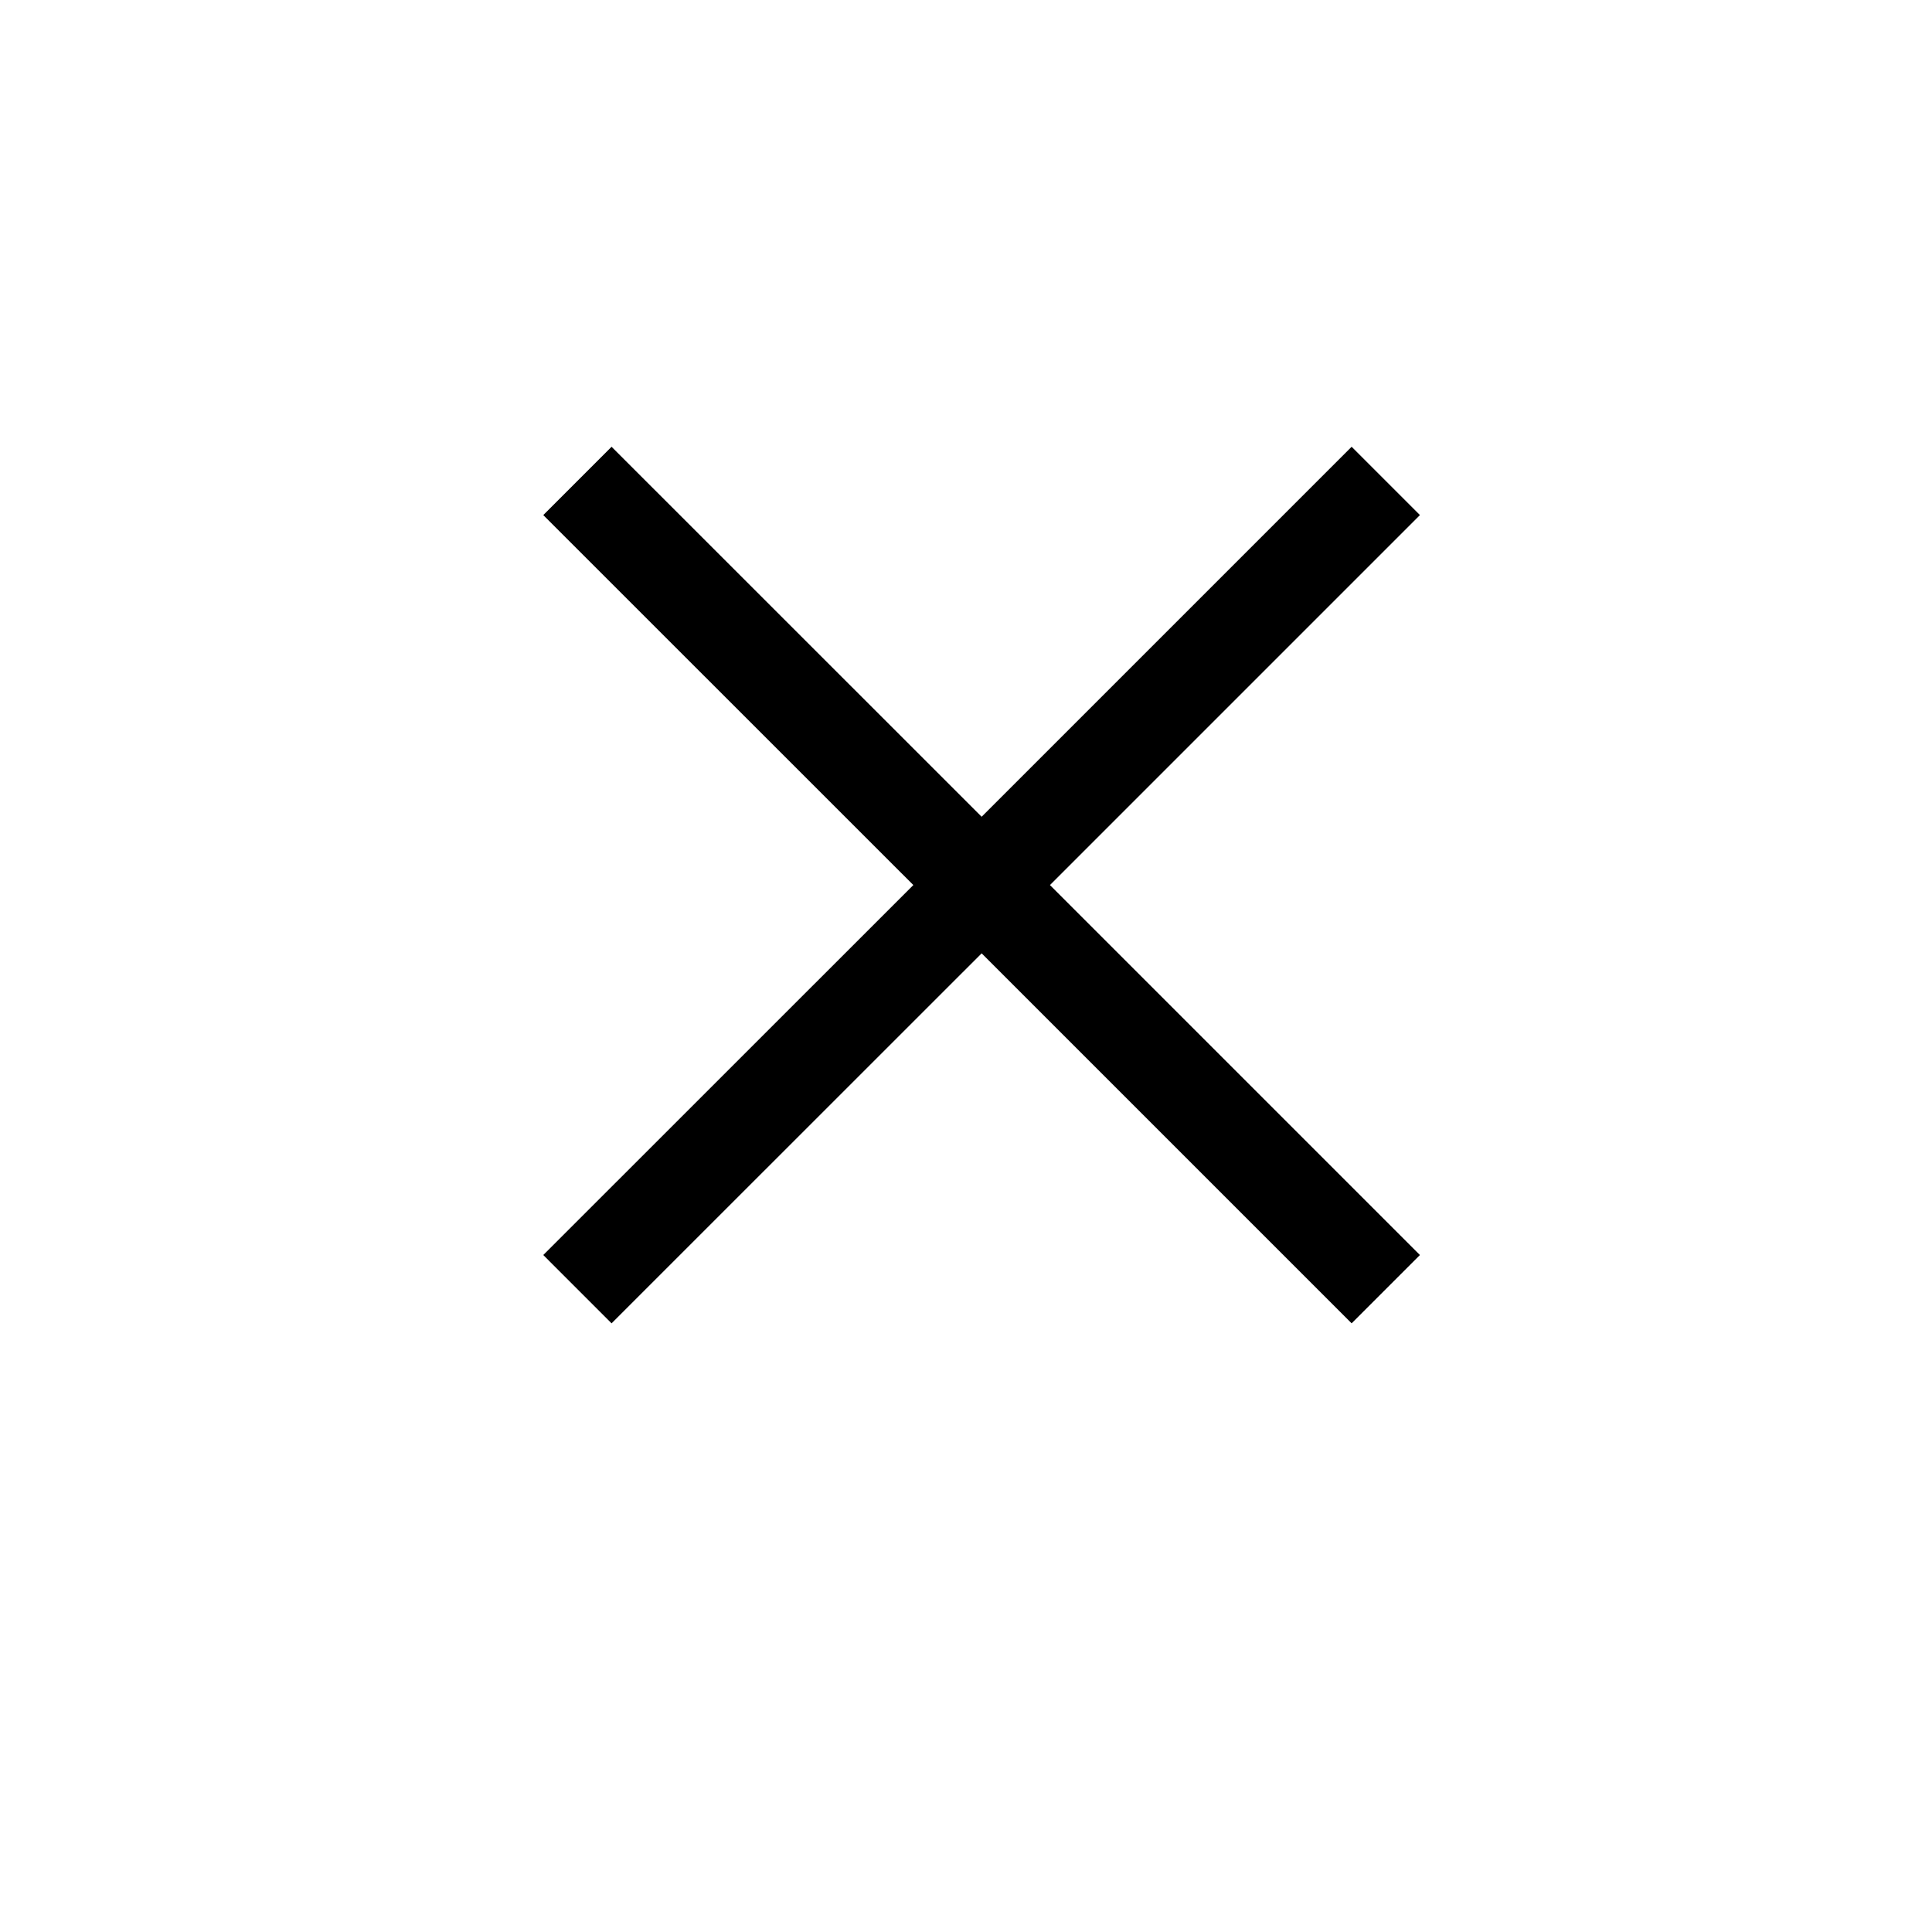
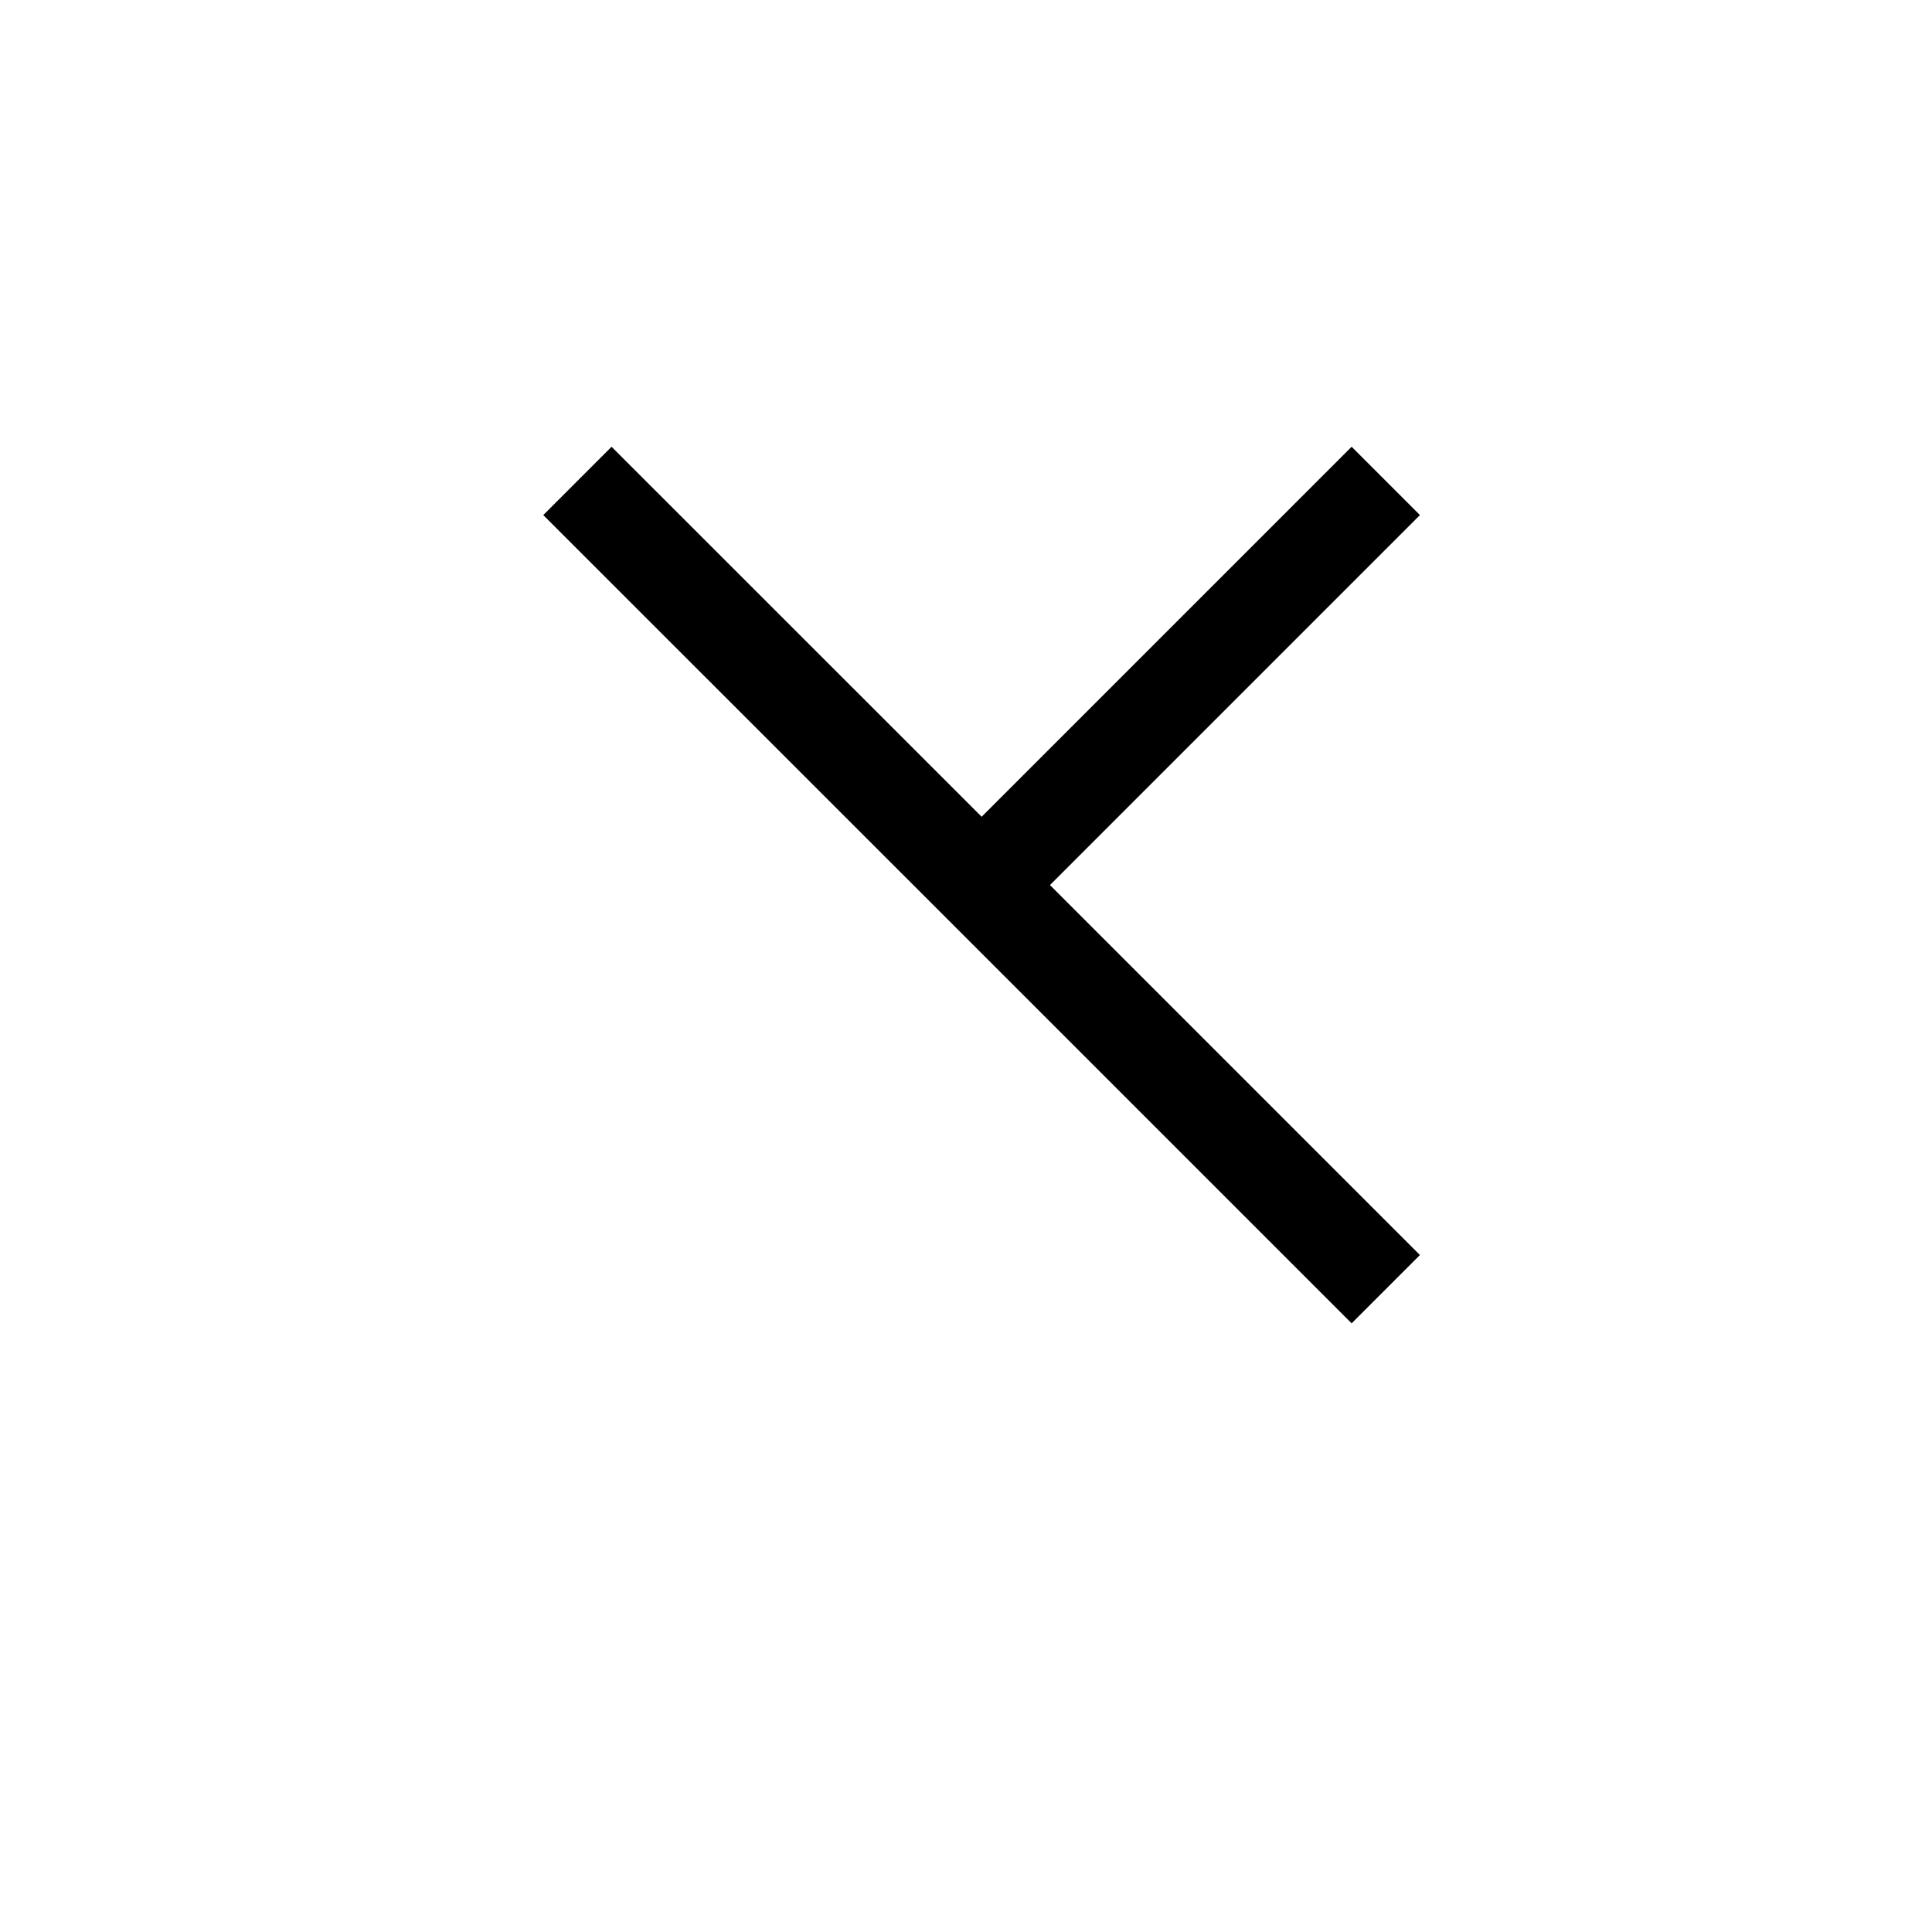
<svg xmlns="http://www.w3.org/2000/svg" width="20" height="20" viewBox="0 0 20 20" fill="none">
-   <path d="M6.331 12.992L10.162 9.162M13.992 5.332L10.162 9.162M10.162 9.162L6.331 5.332M10.162 9.162L13.992 12.992" stroke="black" stroke-linecap="square" stroke-linejoin="round" />
+   <path d="M6.331 12.992M13.992 5.332L10.162 9.162M10.162 9.162L6.331 5.332M10.162 9.162L13.992 12.992" stroke="black" stroke-linecap="square" stroke-linejoin="round" />
</svg>